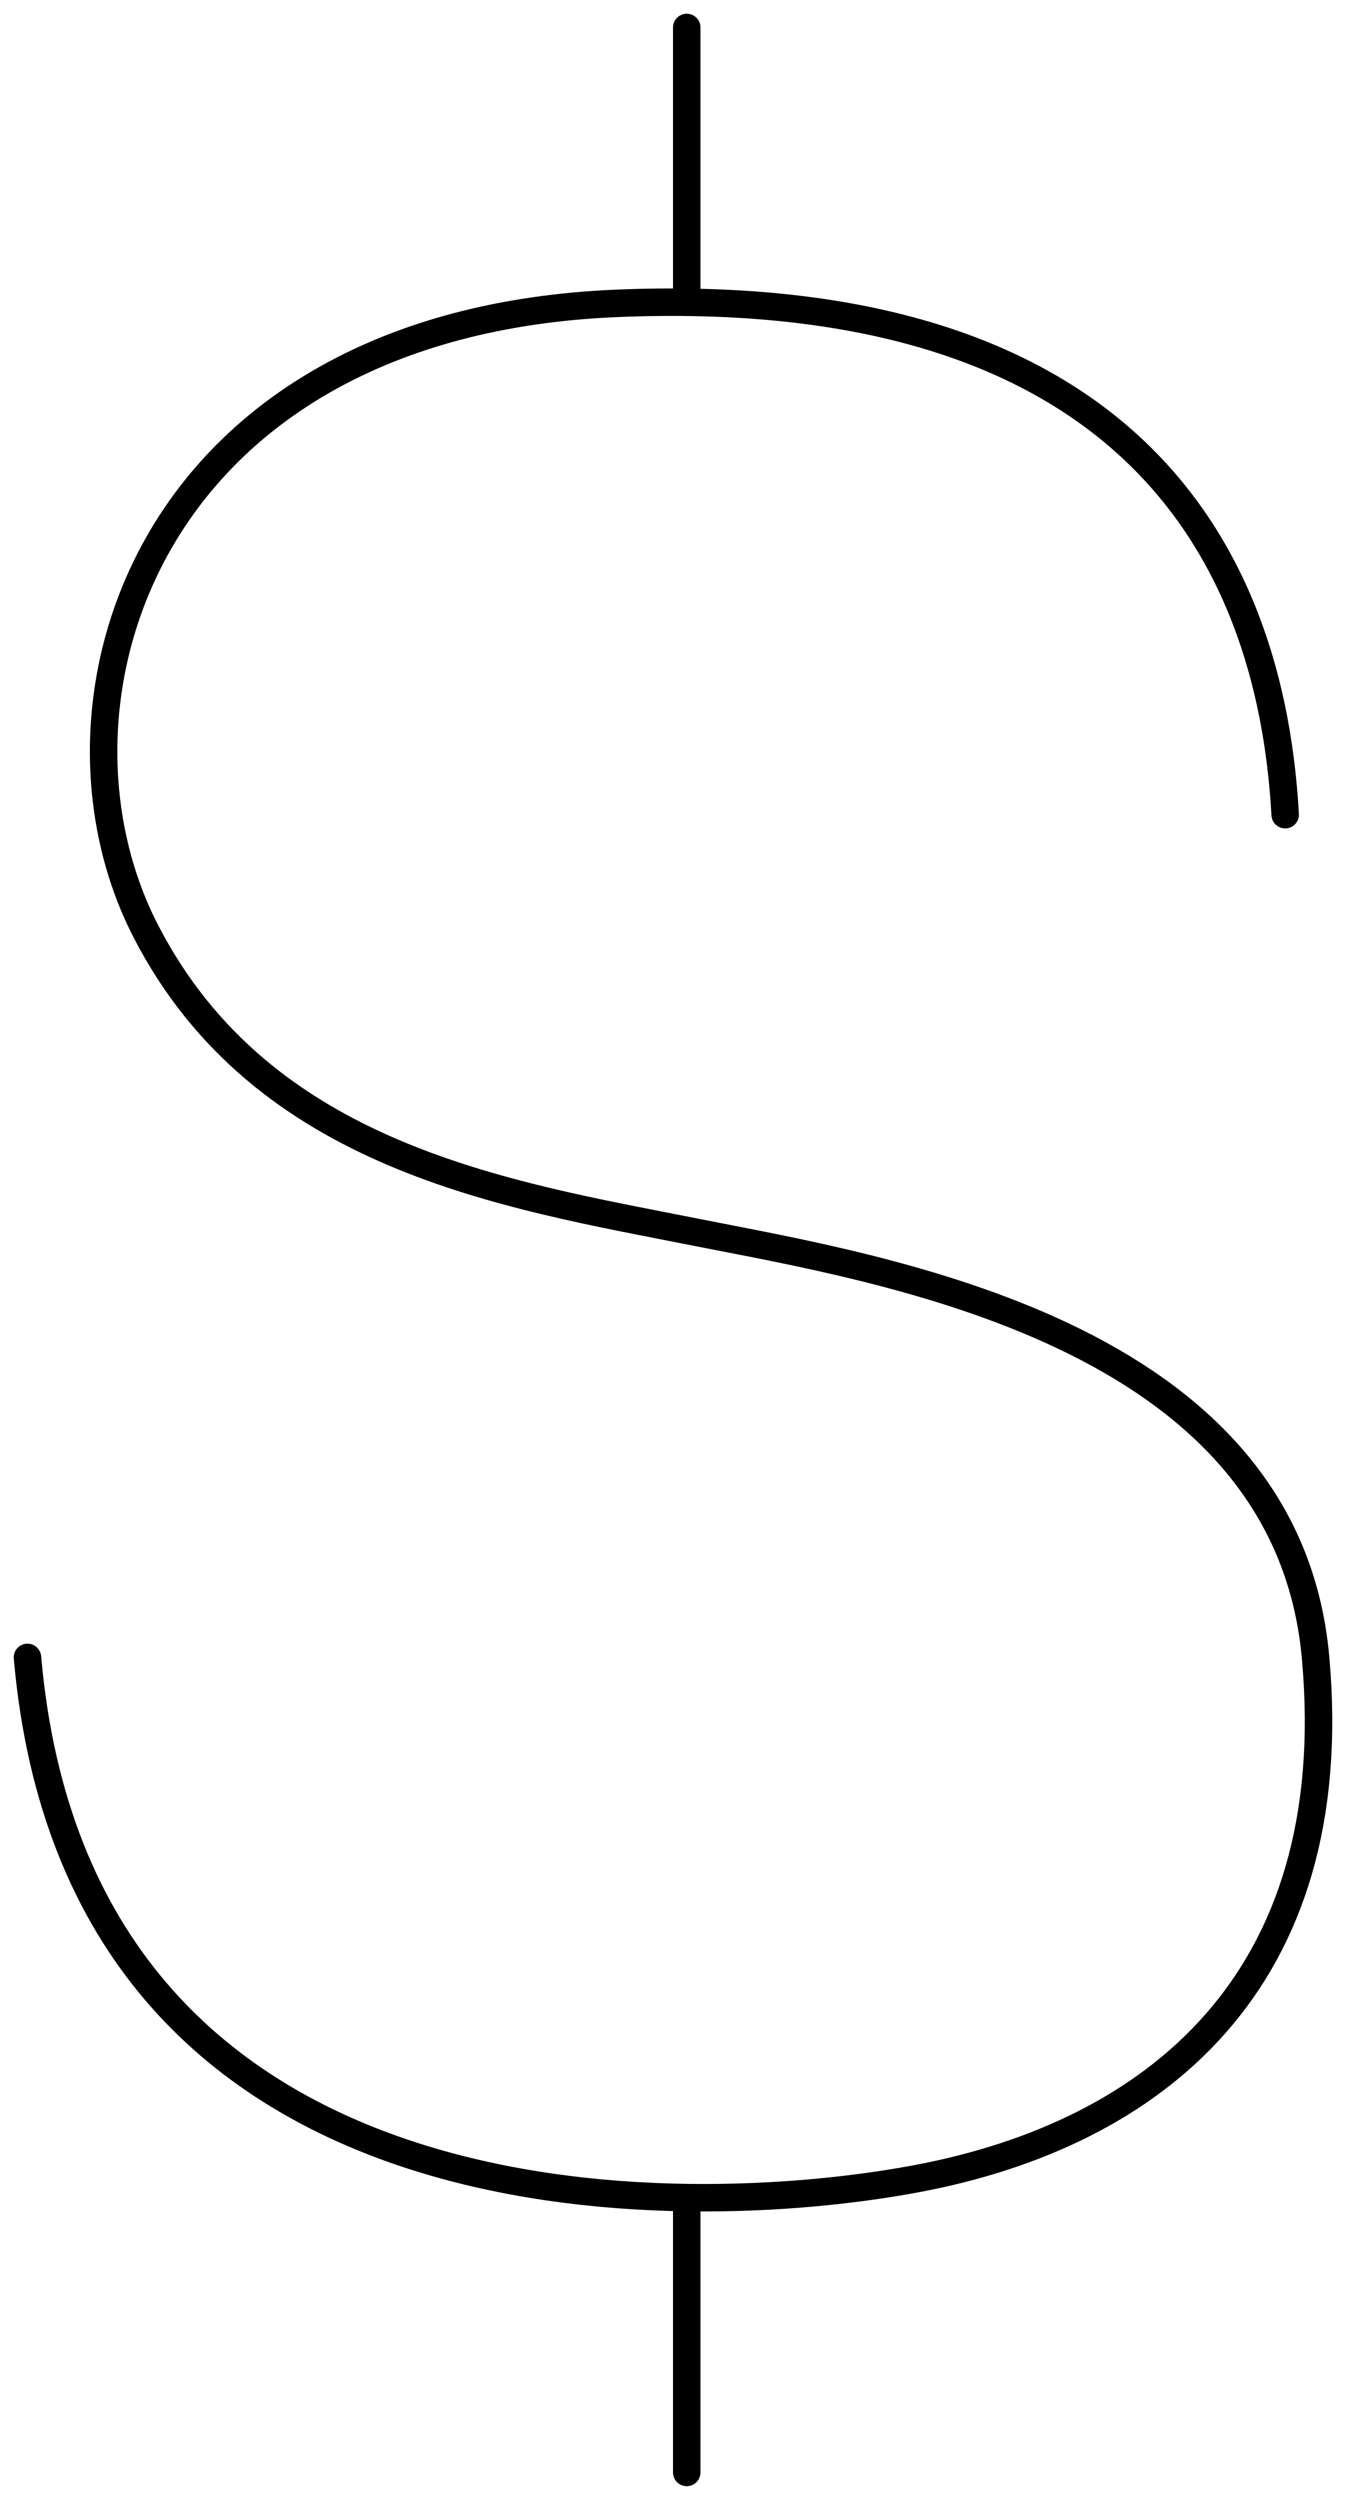
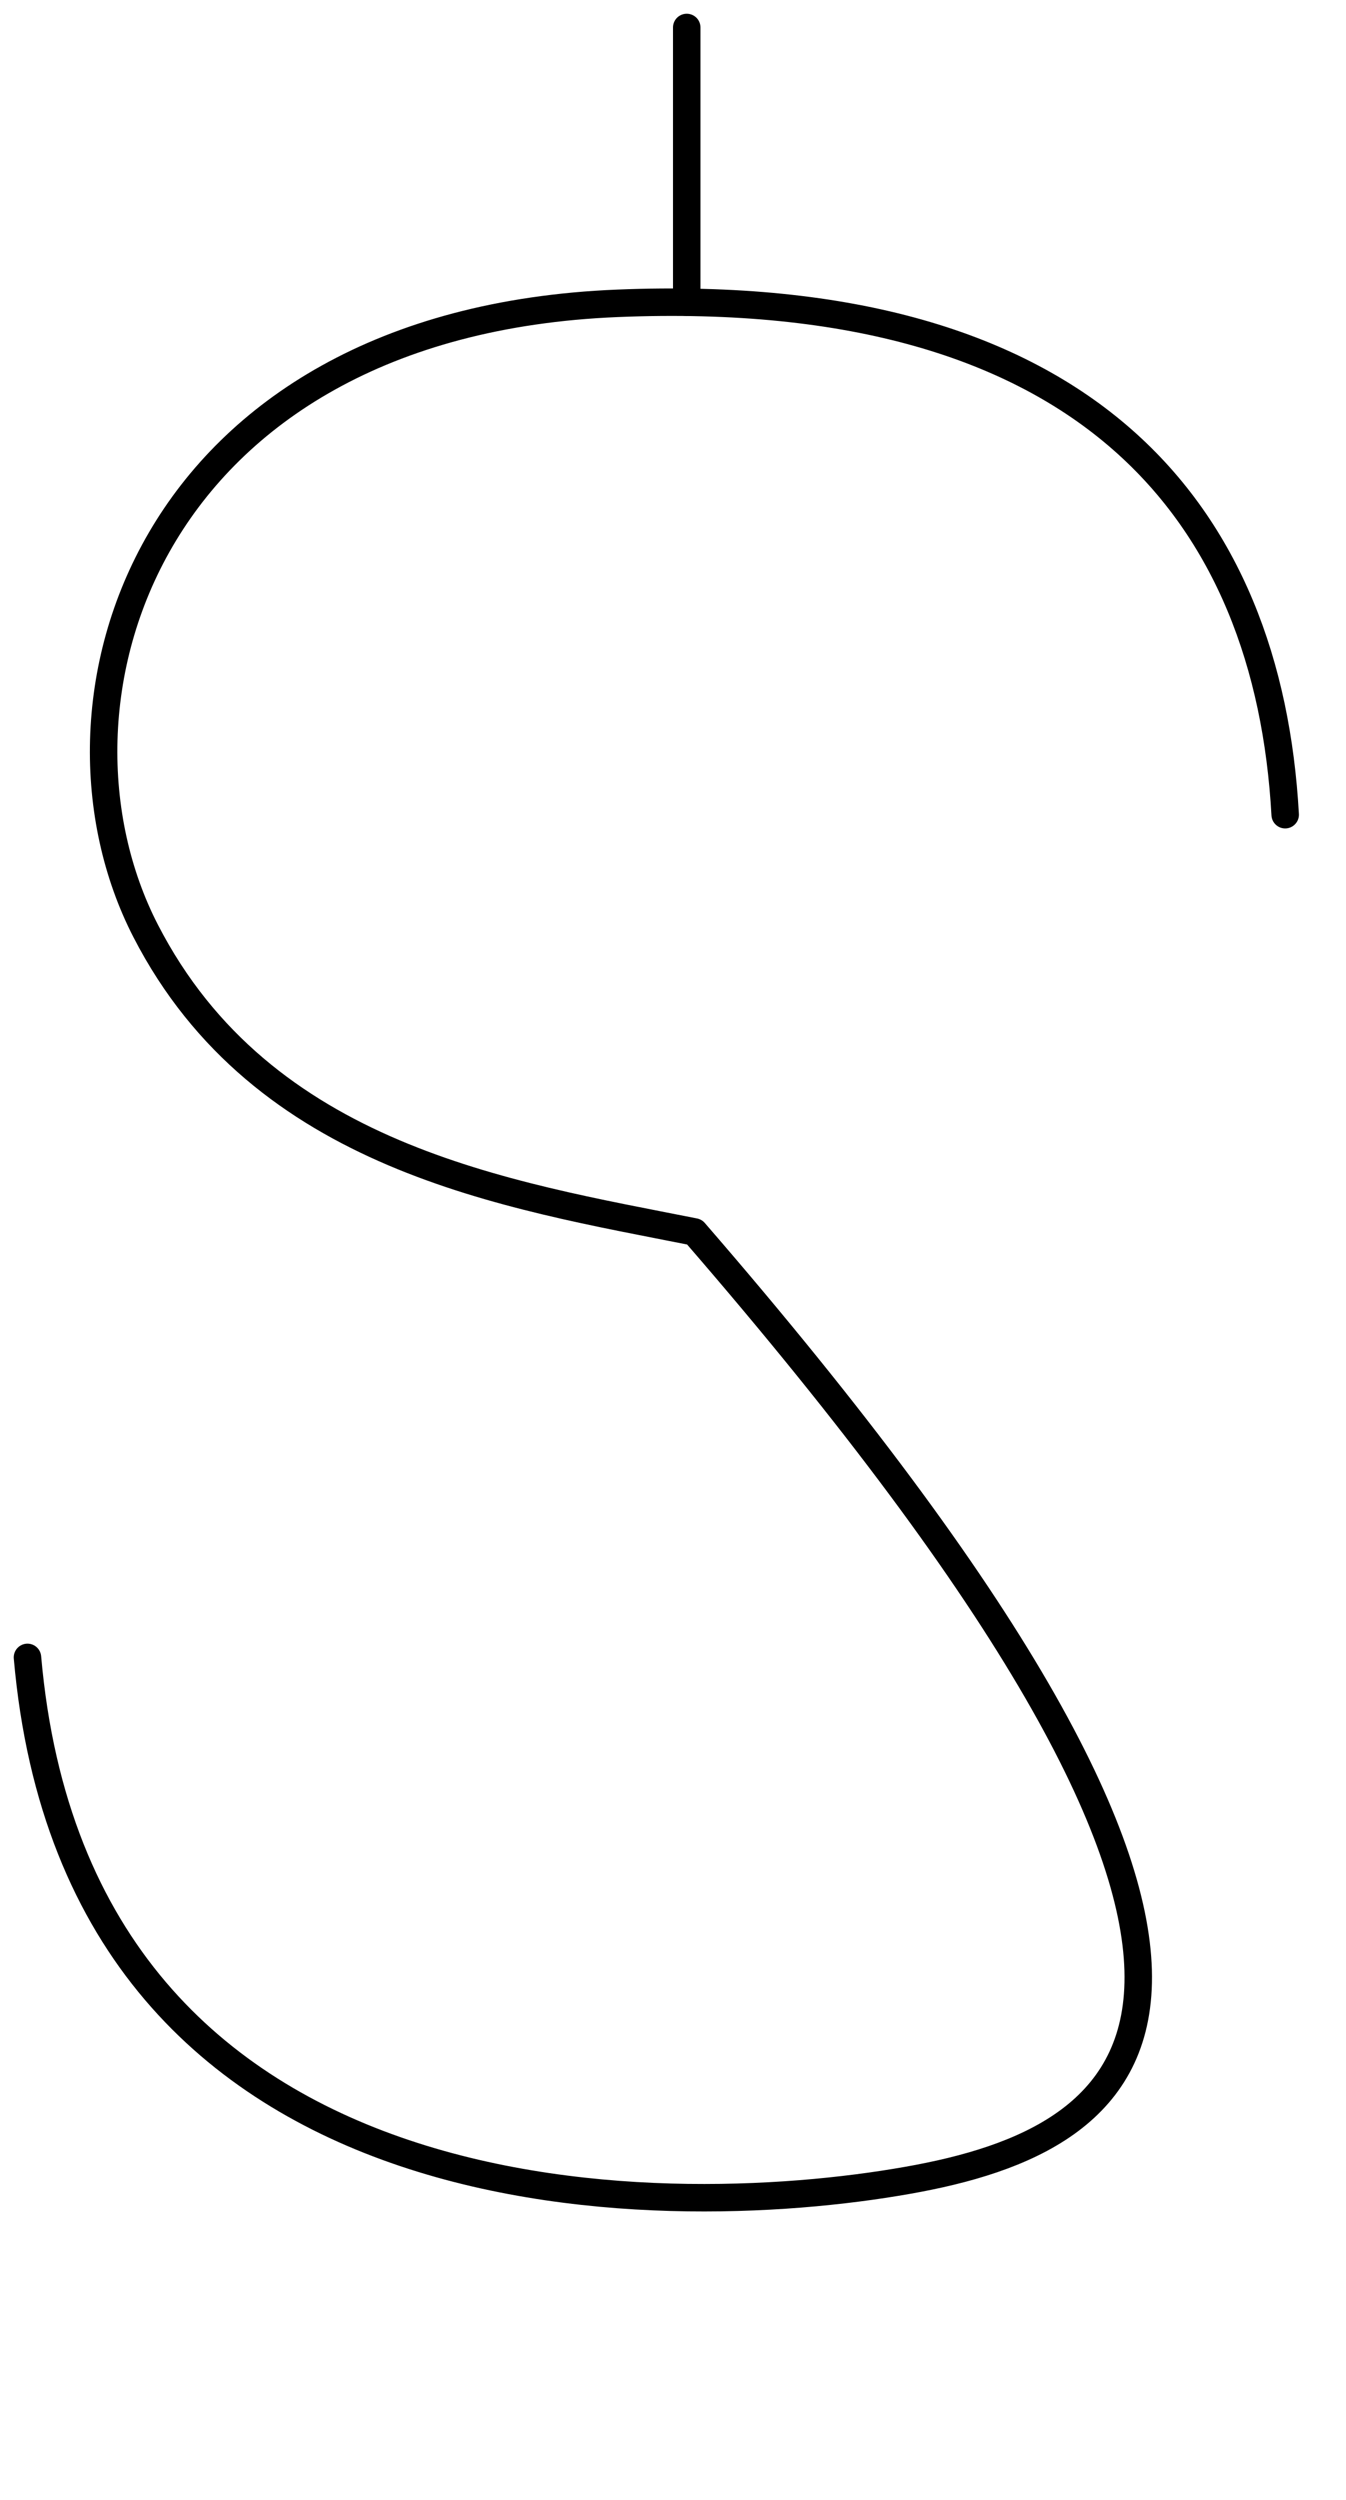
<svg xmlns="http://www.w3.org/2000/svg" width="49px" height="91px" viewBox="0 0 49 91" version="1.1">
  <title>basics / dollar</title>
  <desc>Created with Sketch.</desc>
  <g id="Binary" stroke="none" stroke-width="1" fill="none" fill-rule="evenodd" stroke-linecap="round" stroke-linejoin="round">
    <g id="7" transform="translate(-41, -19)" stroke="#000000">
      <g id="basics-/-dollar" transform="translate(42, 20)">
        <path d="M24,0 L24,10" id="Path-57" />
-         <path d="M24,79 L24,89" id="Path-57-Copy" />
-         <path d="M45.786,28.656 C45.181,17.751 38.664,9.339 21.483,10.041 C4.303,10.743 0.052,24.626 4.303,32.887 C8.554,41.148 17.451,42.489 24.279,43.844 C31.108,45.198 45.823,47.475 46.892,59.331 C47.961,71.186 40.957,76.674 32.435,78.294 C23.913,79.913 1.853,80.536 0,59.331" id="Path-56" />
+         <path d="M45.786,28.656 C45.181,17.751 38.664,9.339 21.483,10.041 C4.303,10.743 0.052,24.626 4.303,32.887 C8.554,41.148 17.451,42.489 24.279,43.844 C47.961,71.186 40.957,76.674 32.435,78.294 C23.913,79.913 1.853,80.536 0,59.331" id="Path-56" />
      </g>
    </g>
  </g>
</svg>